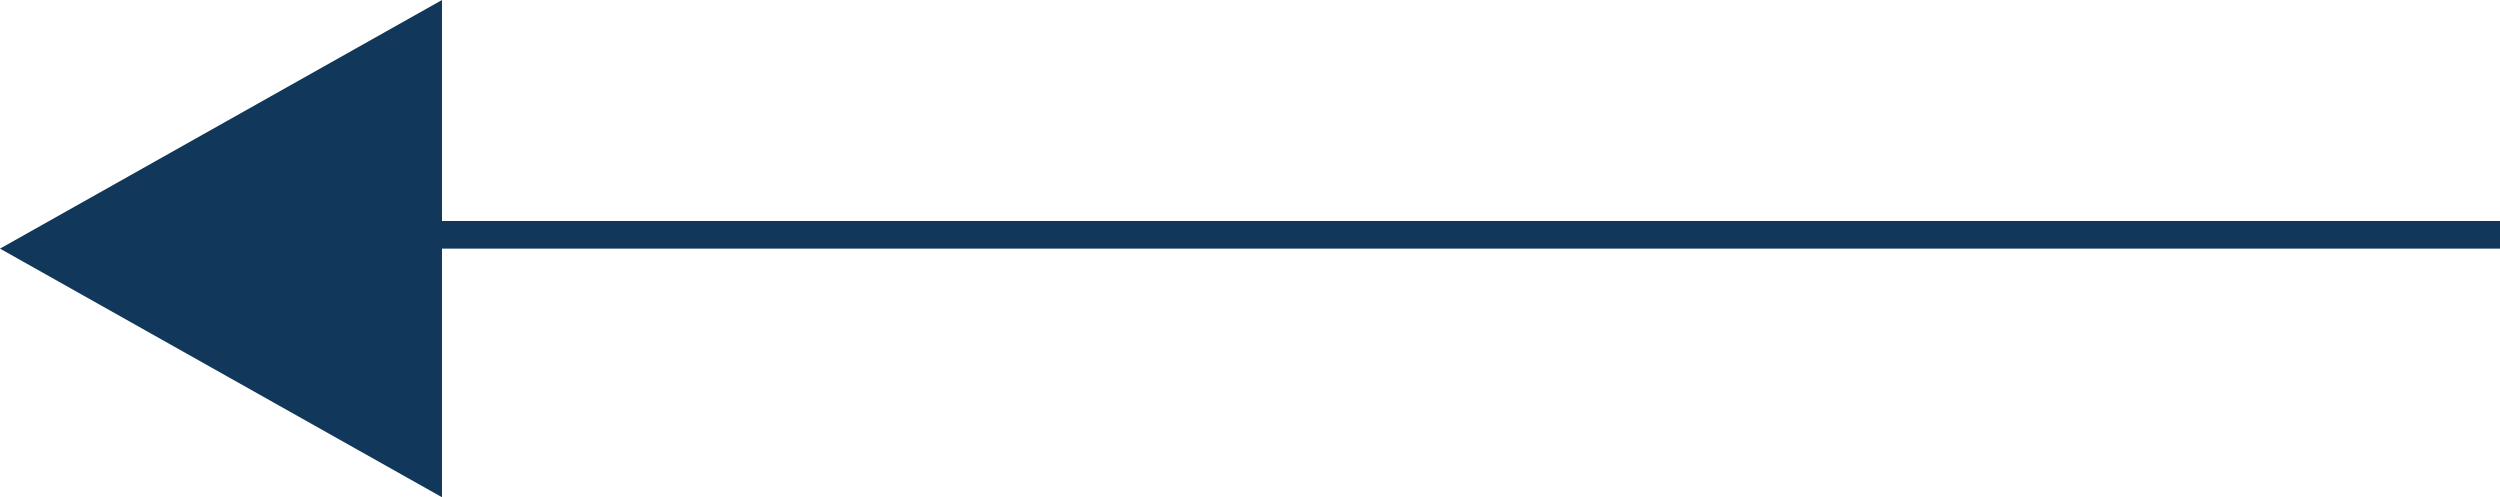
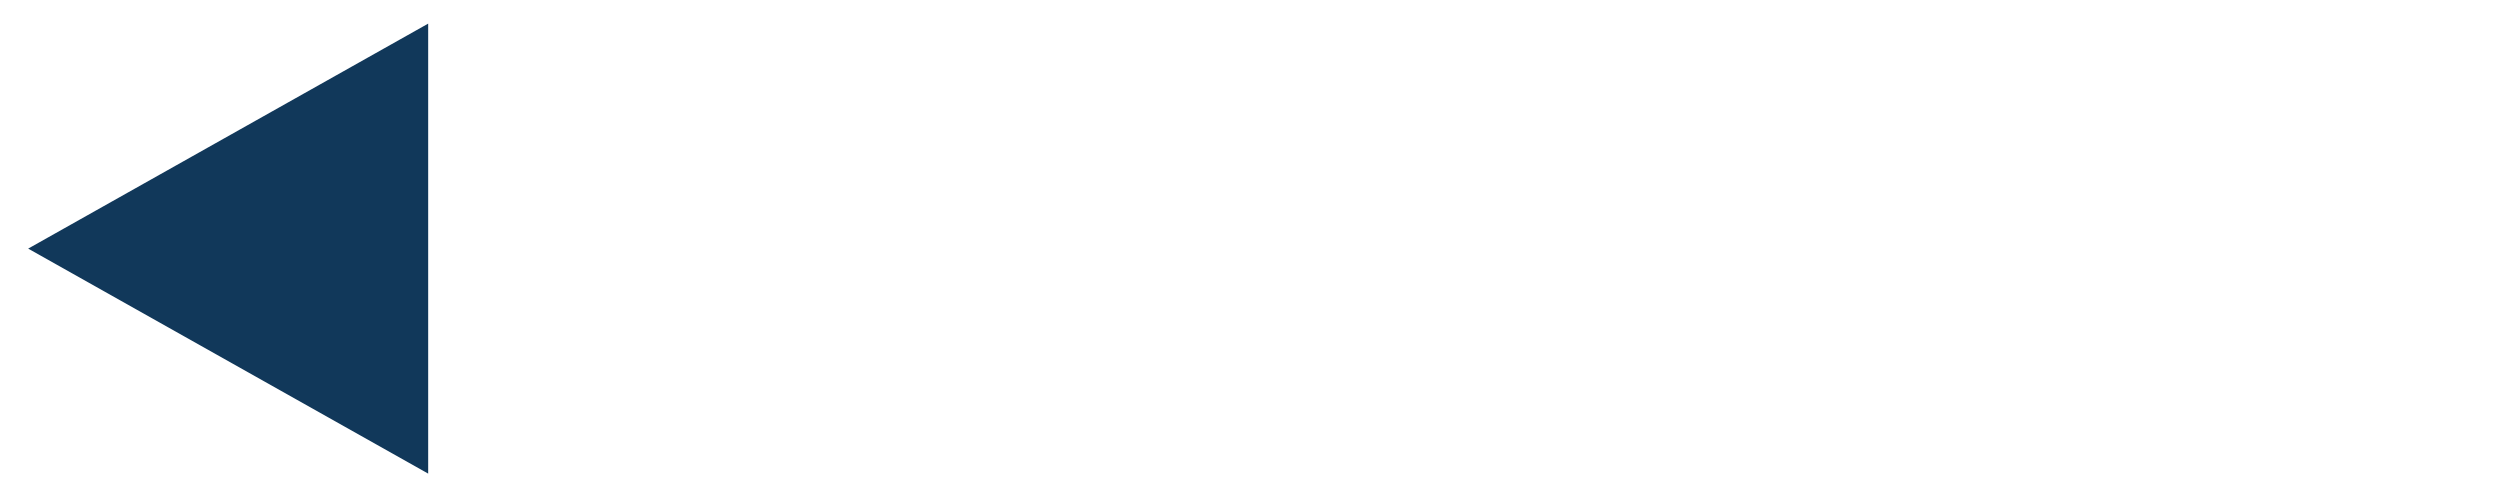
<svg xmlns="http://www.w3.org/2000/svg" width="90.5" height="18" viewBox="0 0 90.5 18">
  <g id="Group_36" data-name="Group 36" transform="translate(-80 -254)">
-     <line id="Line_5" data-name="Line 5" x1="75" transform="translate(95.5 262.5)" fill="none" stroke="#11385a" stroke-width="1" />
    <g id="Polygon_1" data-name="Polygon 1" transform="translate(80 272) rotate(-90)" fill="#11385a">
      <path d="M 17.145 15.5 L 0.855 15.5 L 9 1.02 L 17.145 15.5 Z" stroke="none" />
-       <path d="M 9 2.04 L 1.71 15 L 16.29 15 L 9 2.04 M 9 0 L 18 16 L 0 16 L 9 0 Z" stroke="none" fill="#11385a" />
    </g>
  </g>
</svg>